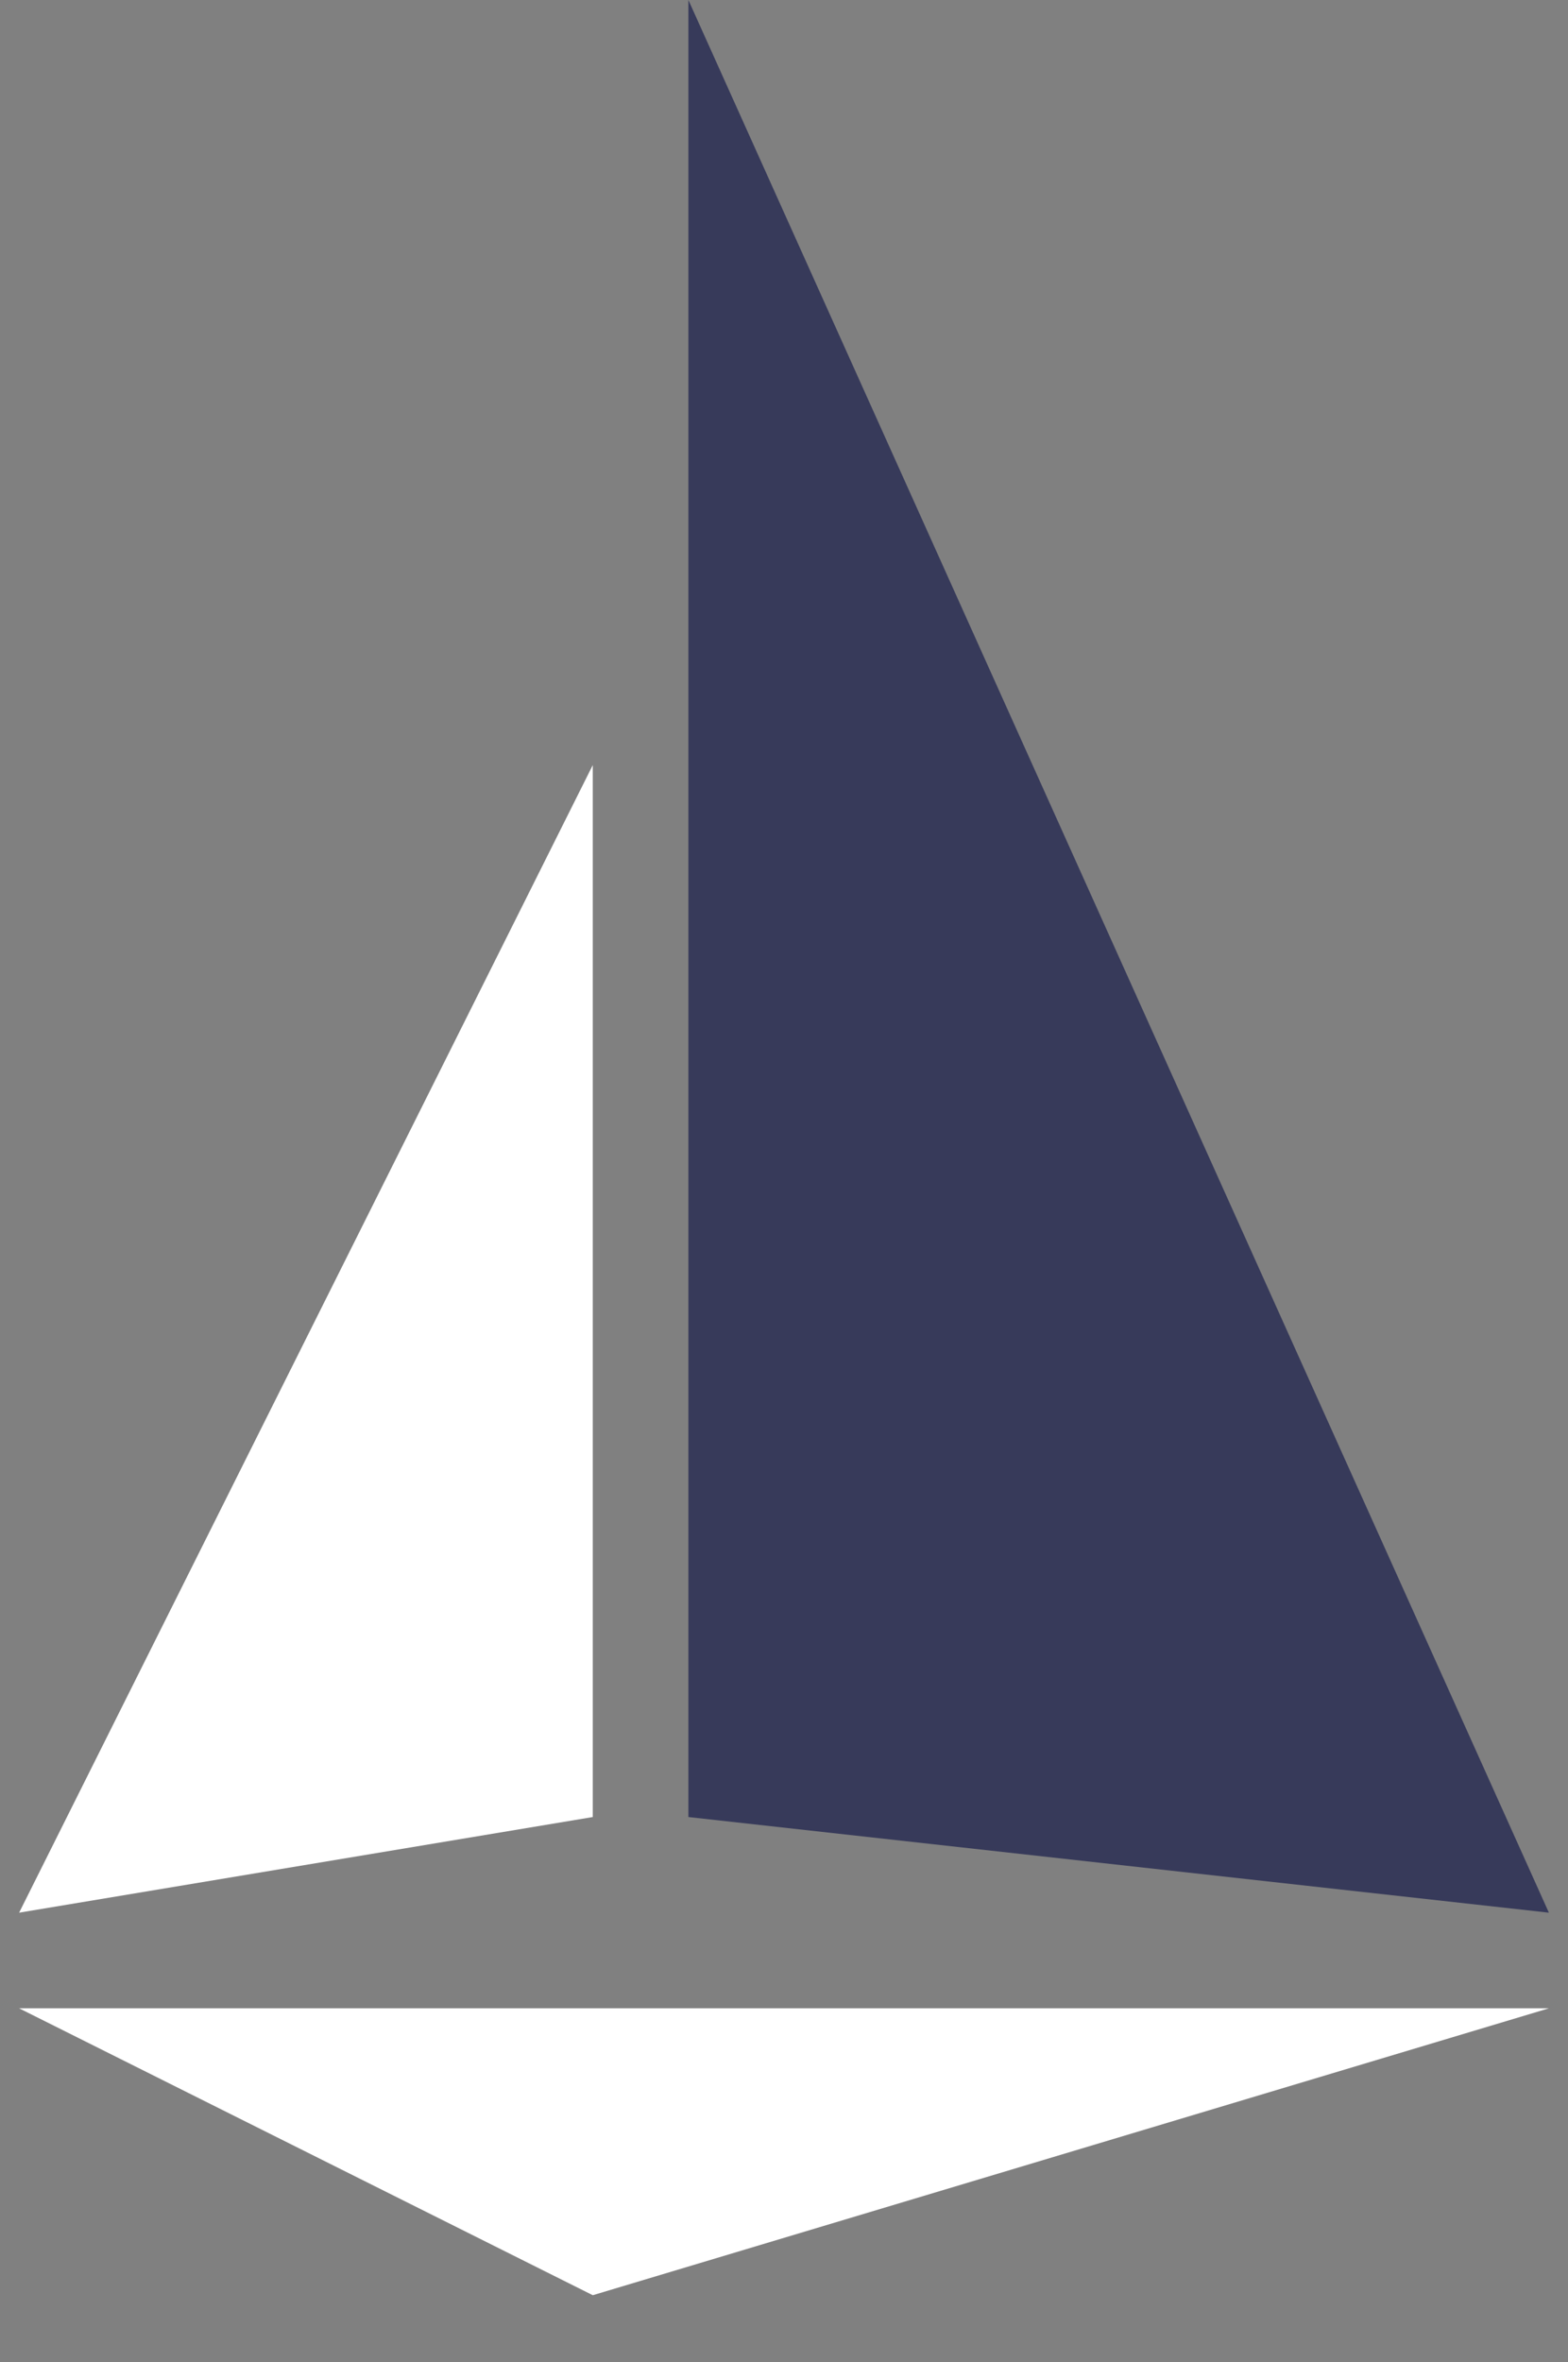
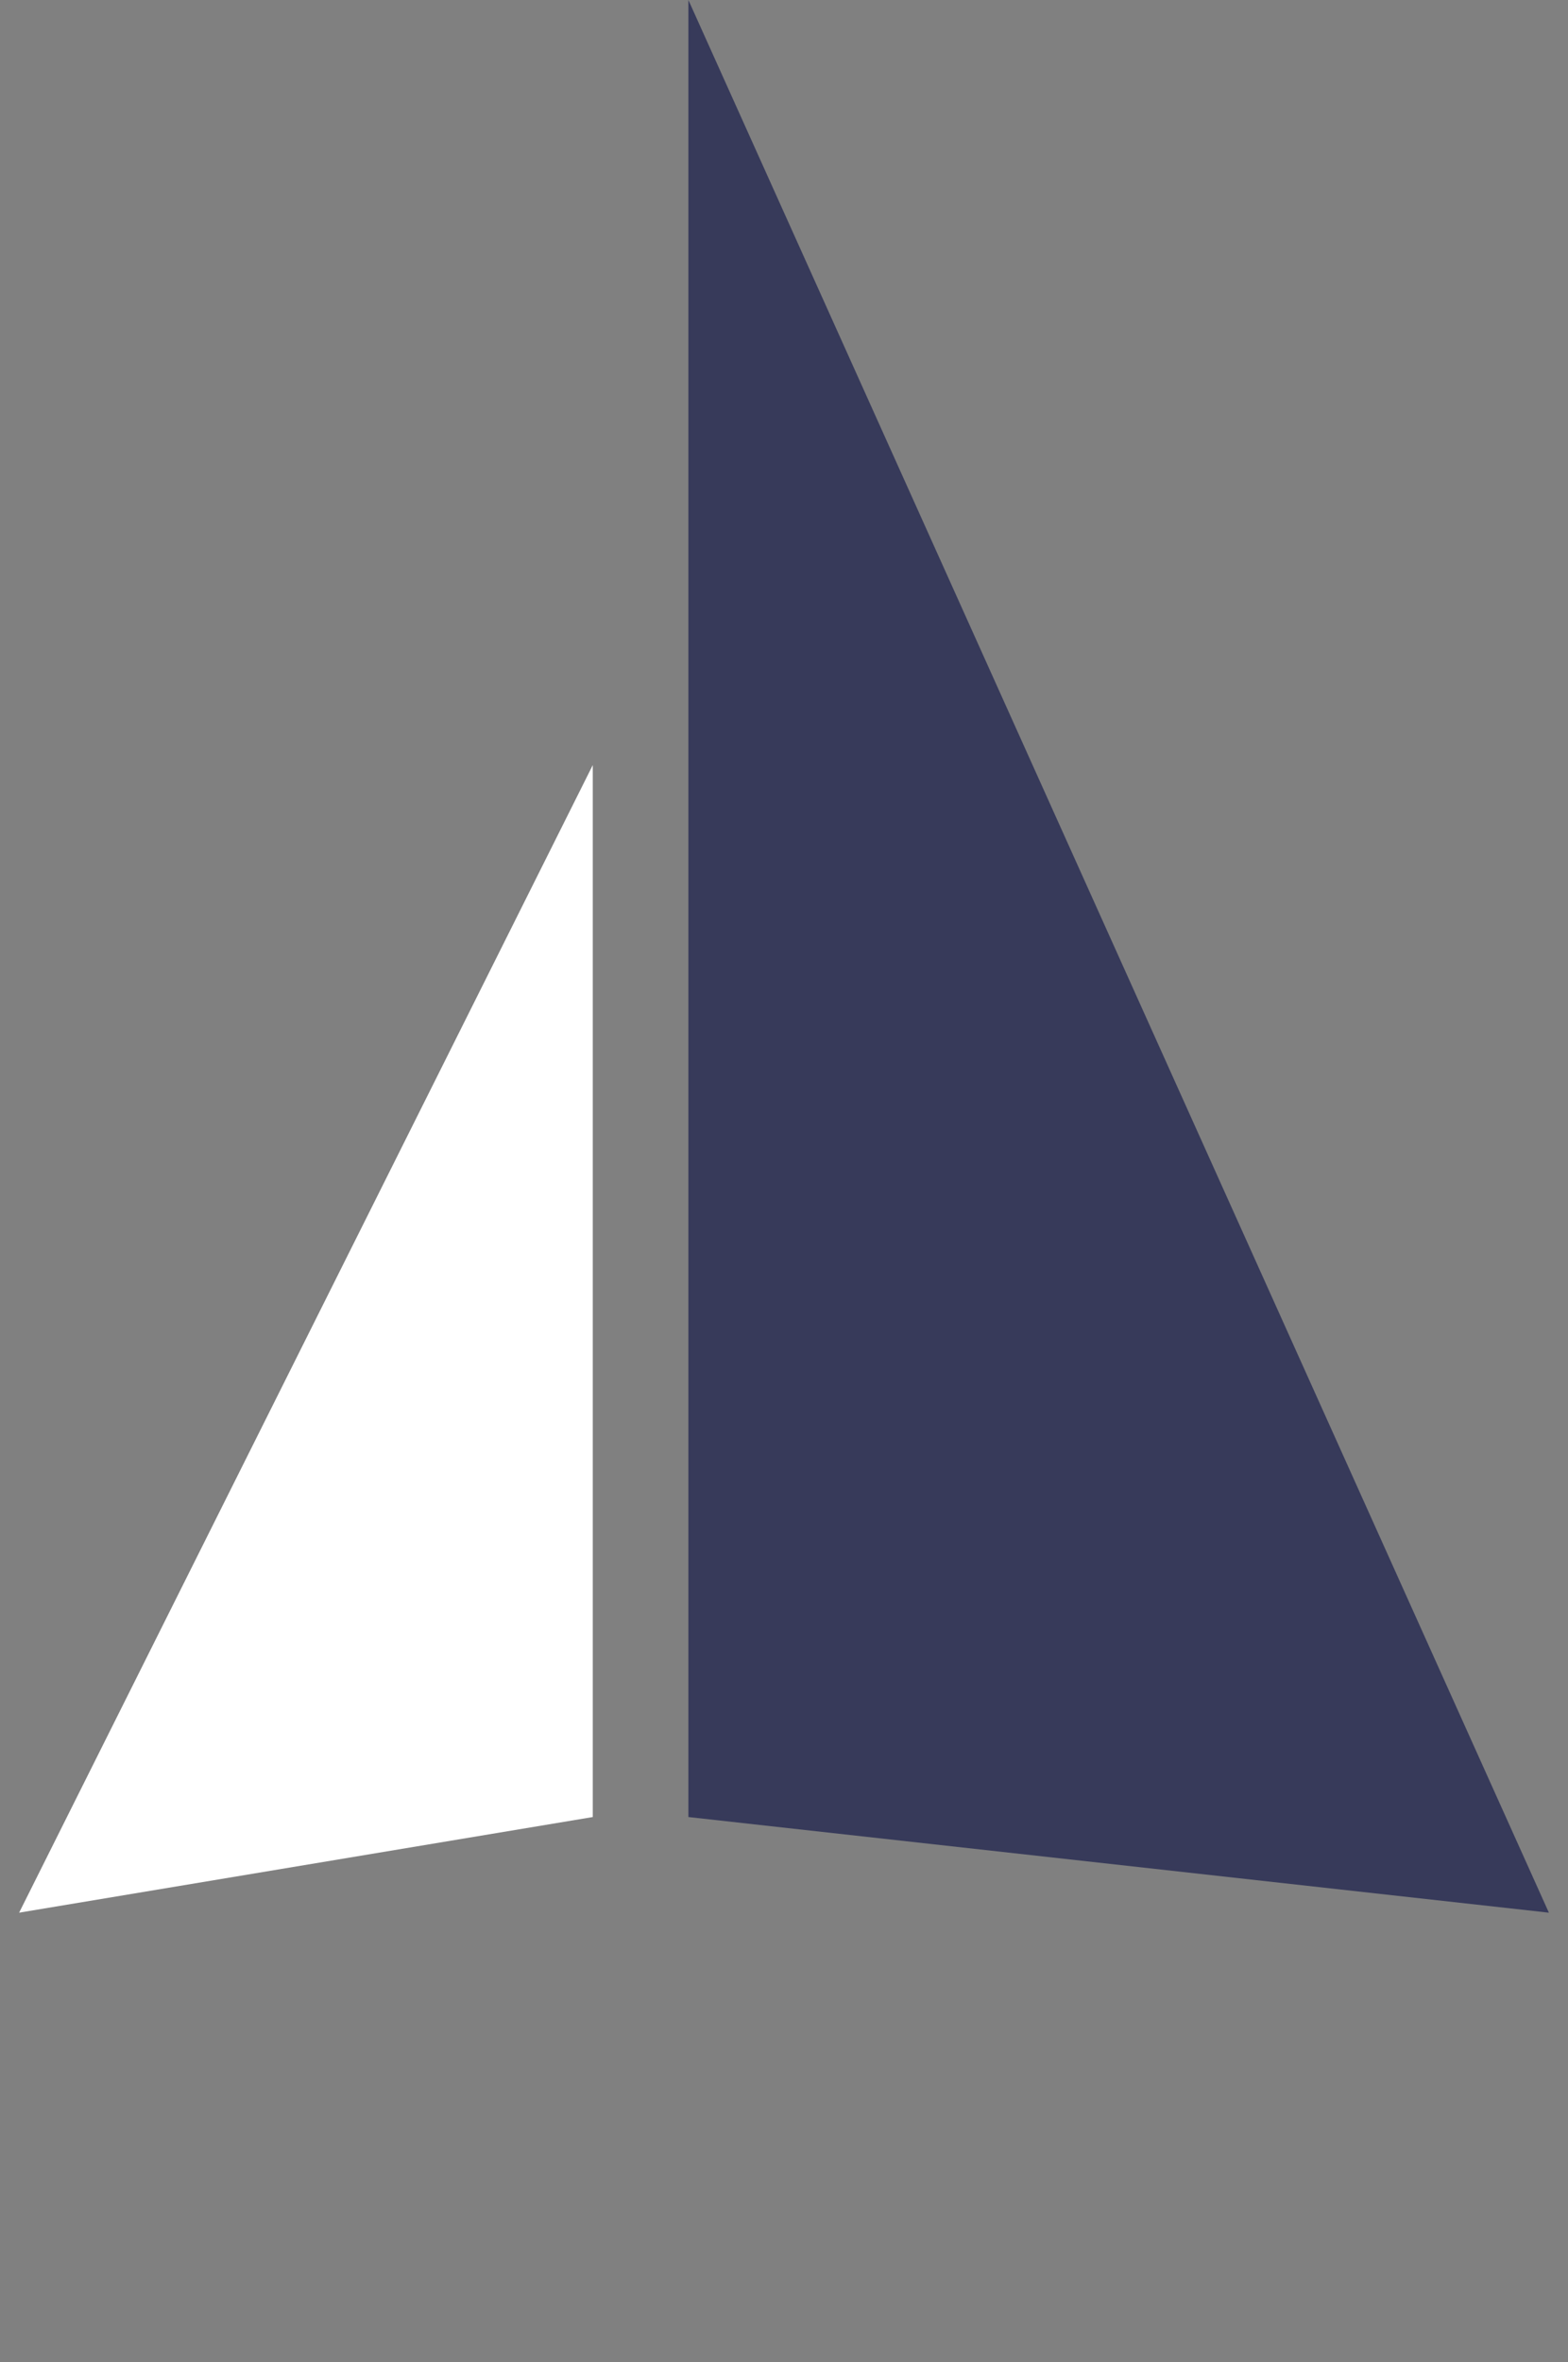
<svg xmlns="http://www.w3.org/2000/svg" version="1.1" id="Layer_1" x="0px" y="0px" viewBox="0 0 164 247" style="enable-background:new 0 0 164 247;" xml:space="preserve" width="164" height="247">
  <rect x="0" y="0" width="164" height="247" fill="#808080" stroke="none" />
  <style type="text/css"> .st0{fill:#FFFFFF;} .st1{fill:#373A5A;} .st2{fill:none;}
</style>
  <g id="logo">
-     <polygon id="hull" class="st0" points="2,210 162,210 62,240 " />
    <polygon id="mainsail" class="st0" points="2,200 62,190 62,80 " />
    <polygon id="headsail" class="st1" points="72,190 162,200 72,0 " />
  </g>
-   <rect id="_x3C_Slice_x3E_" class="st2" width="164" height="247" />
</svg>